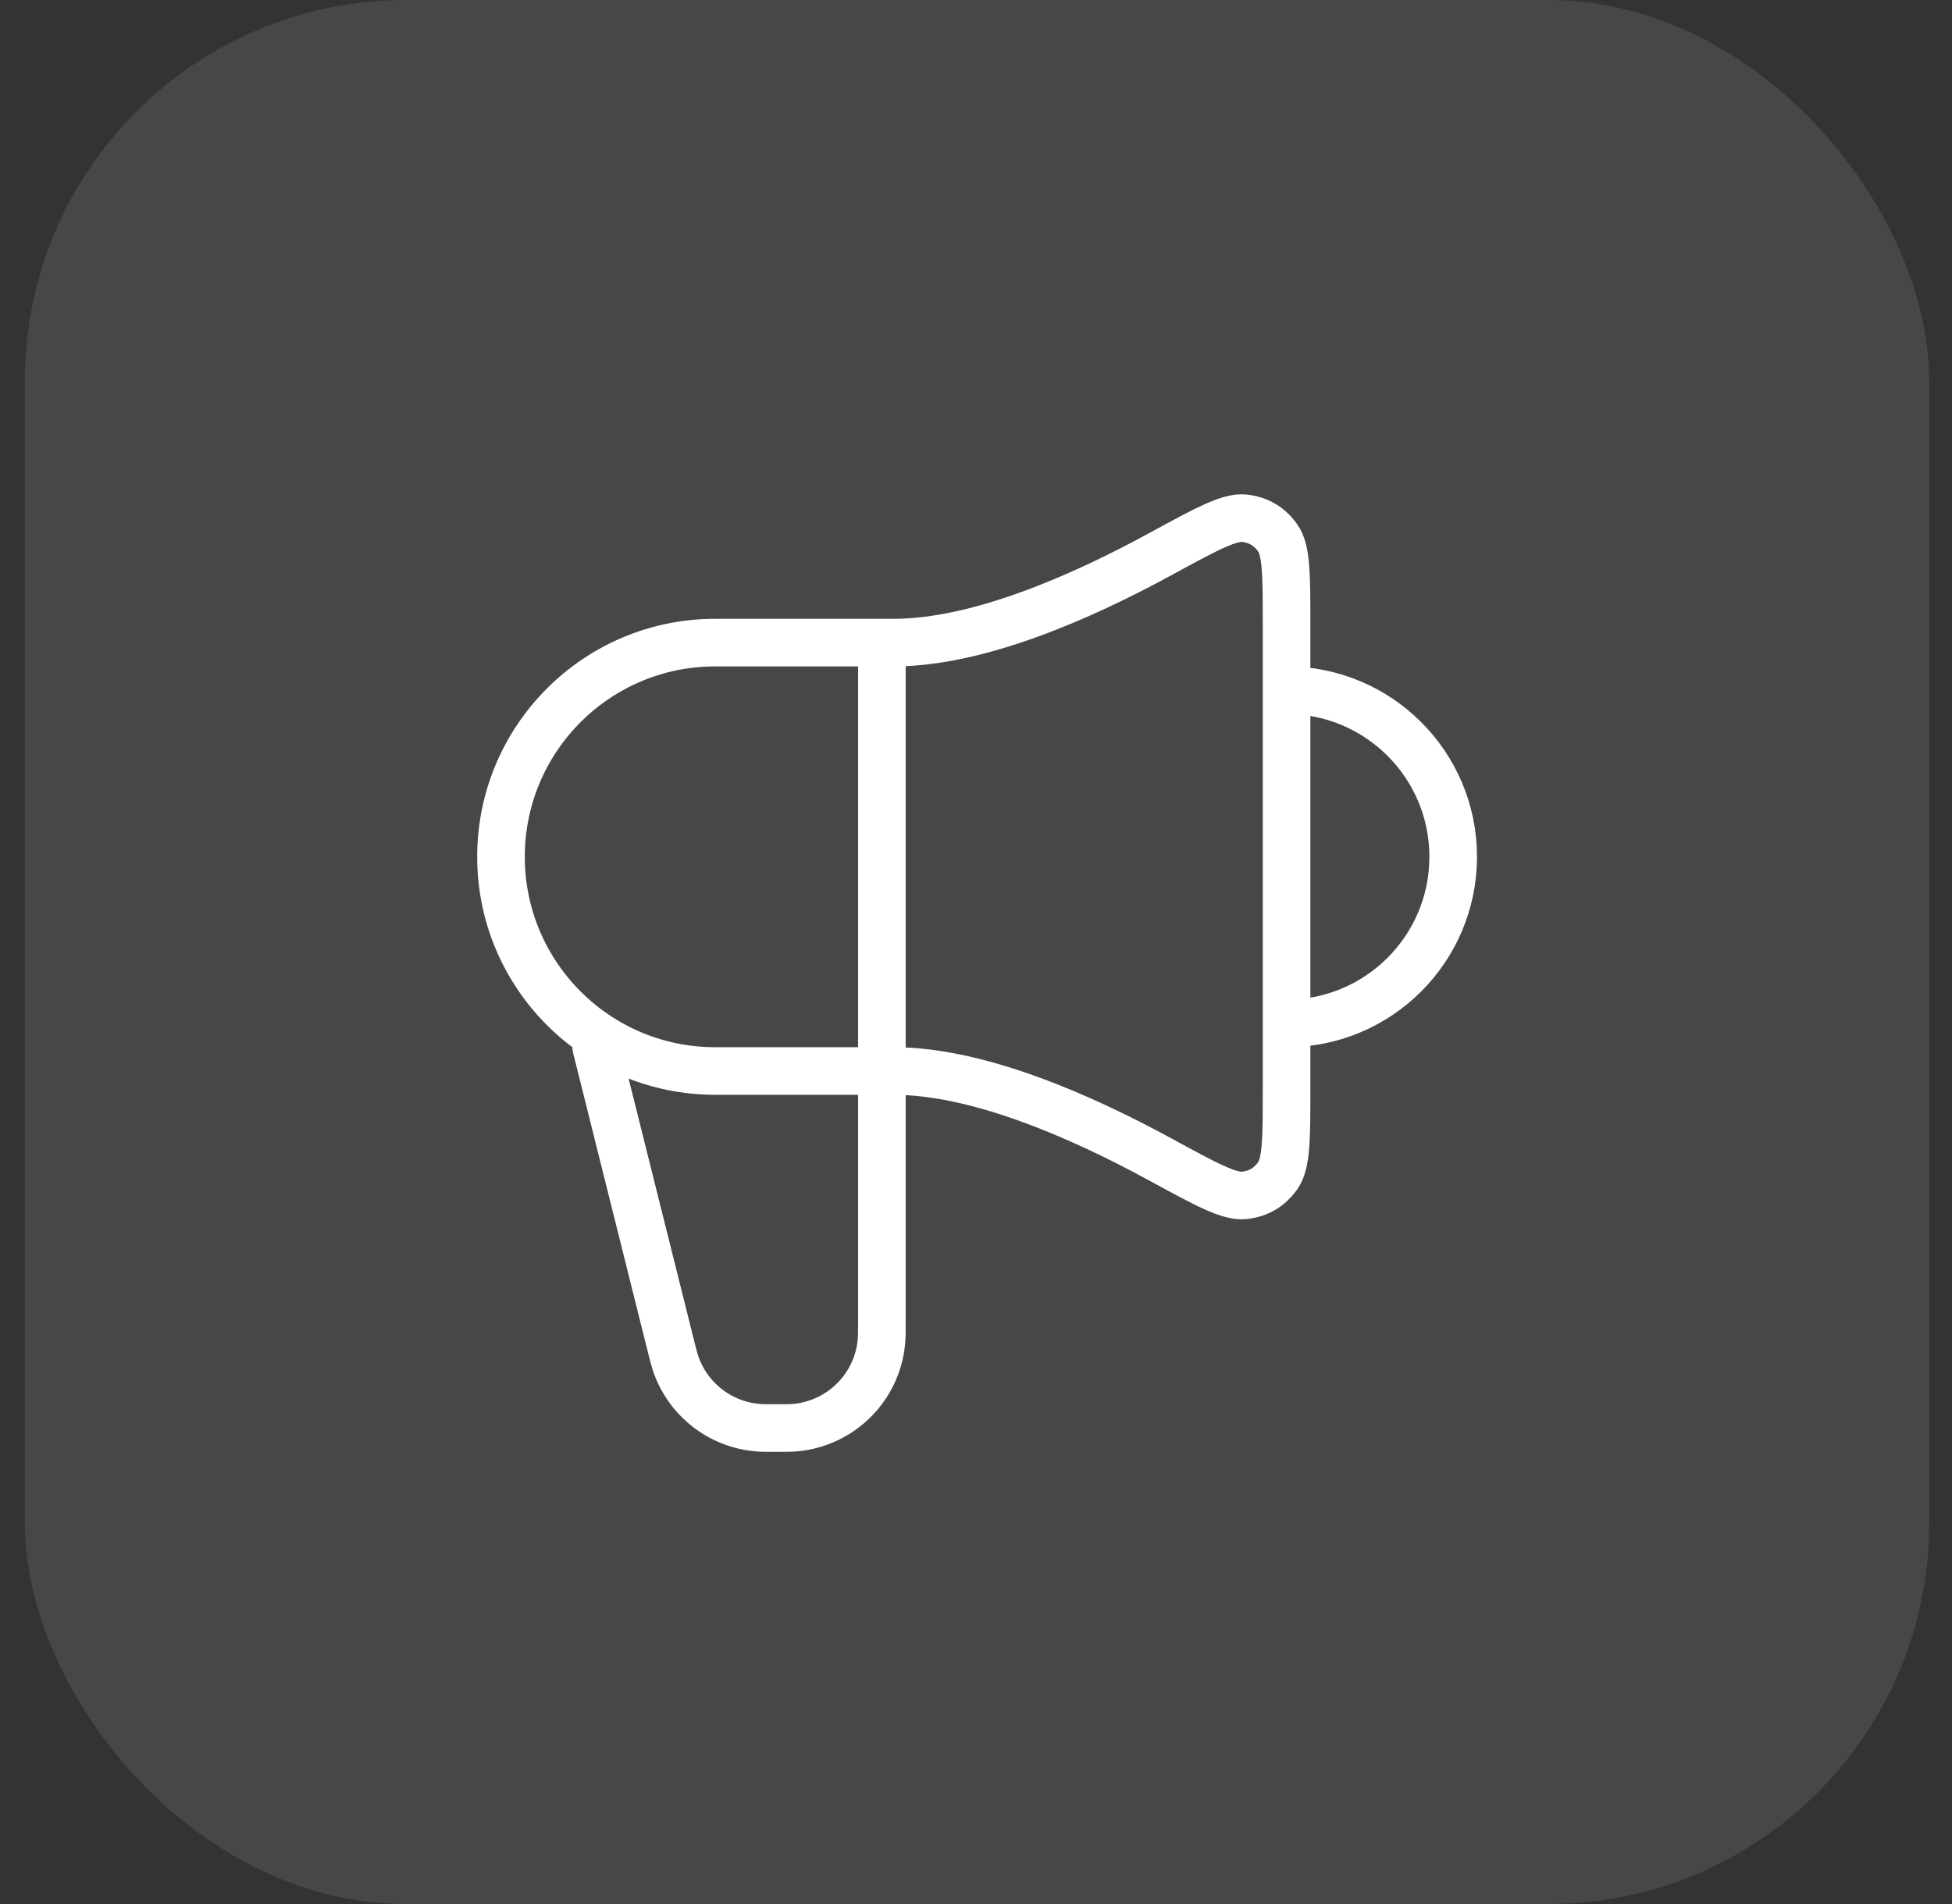
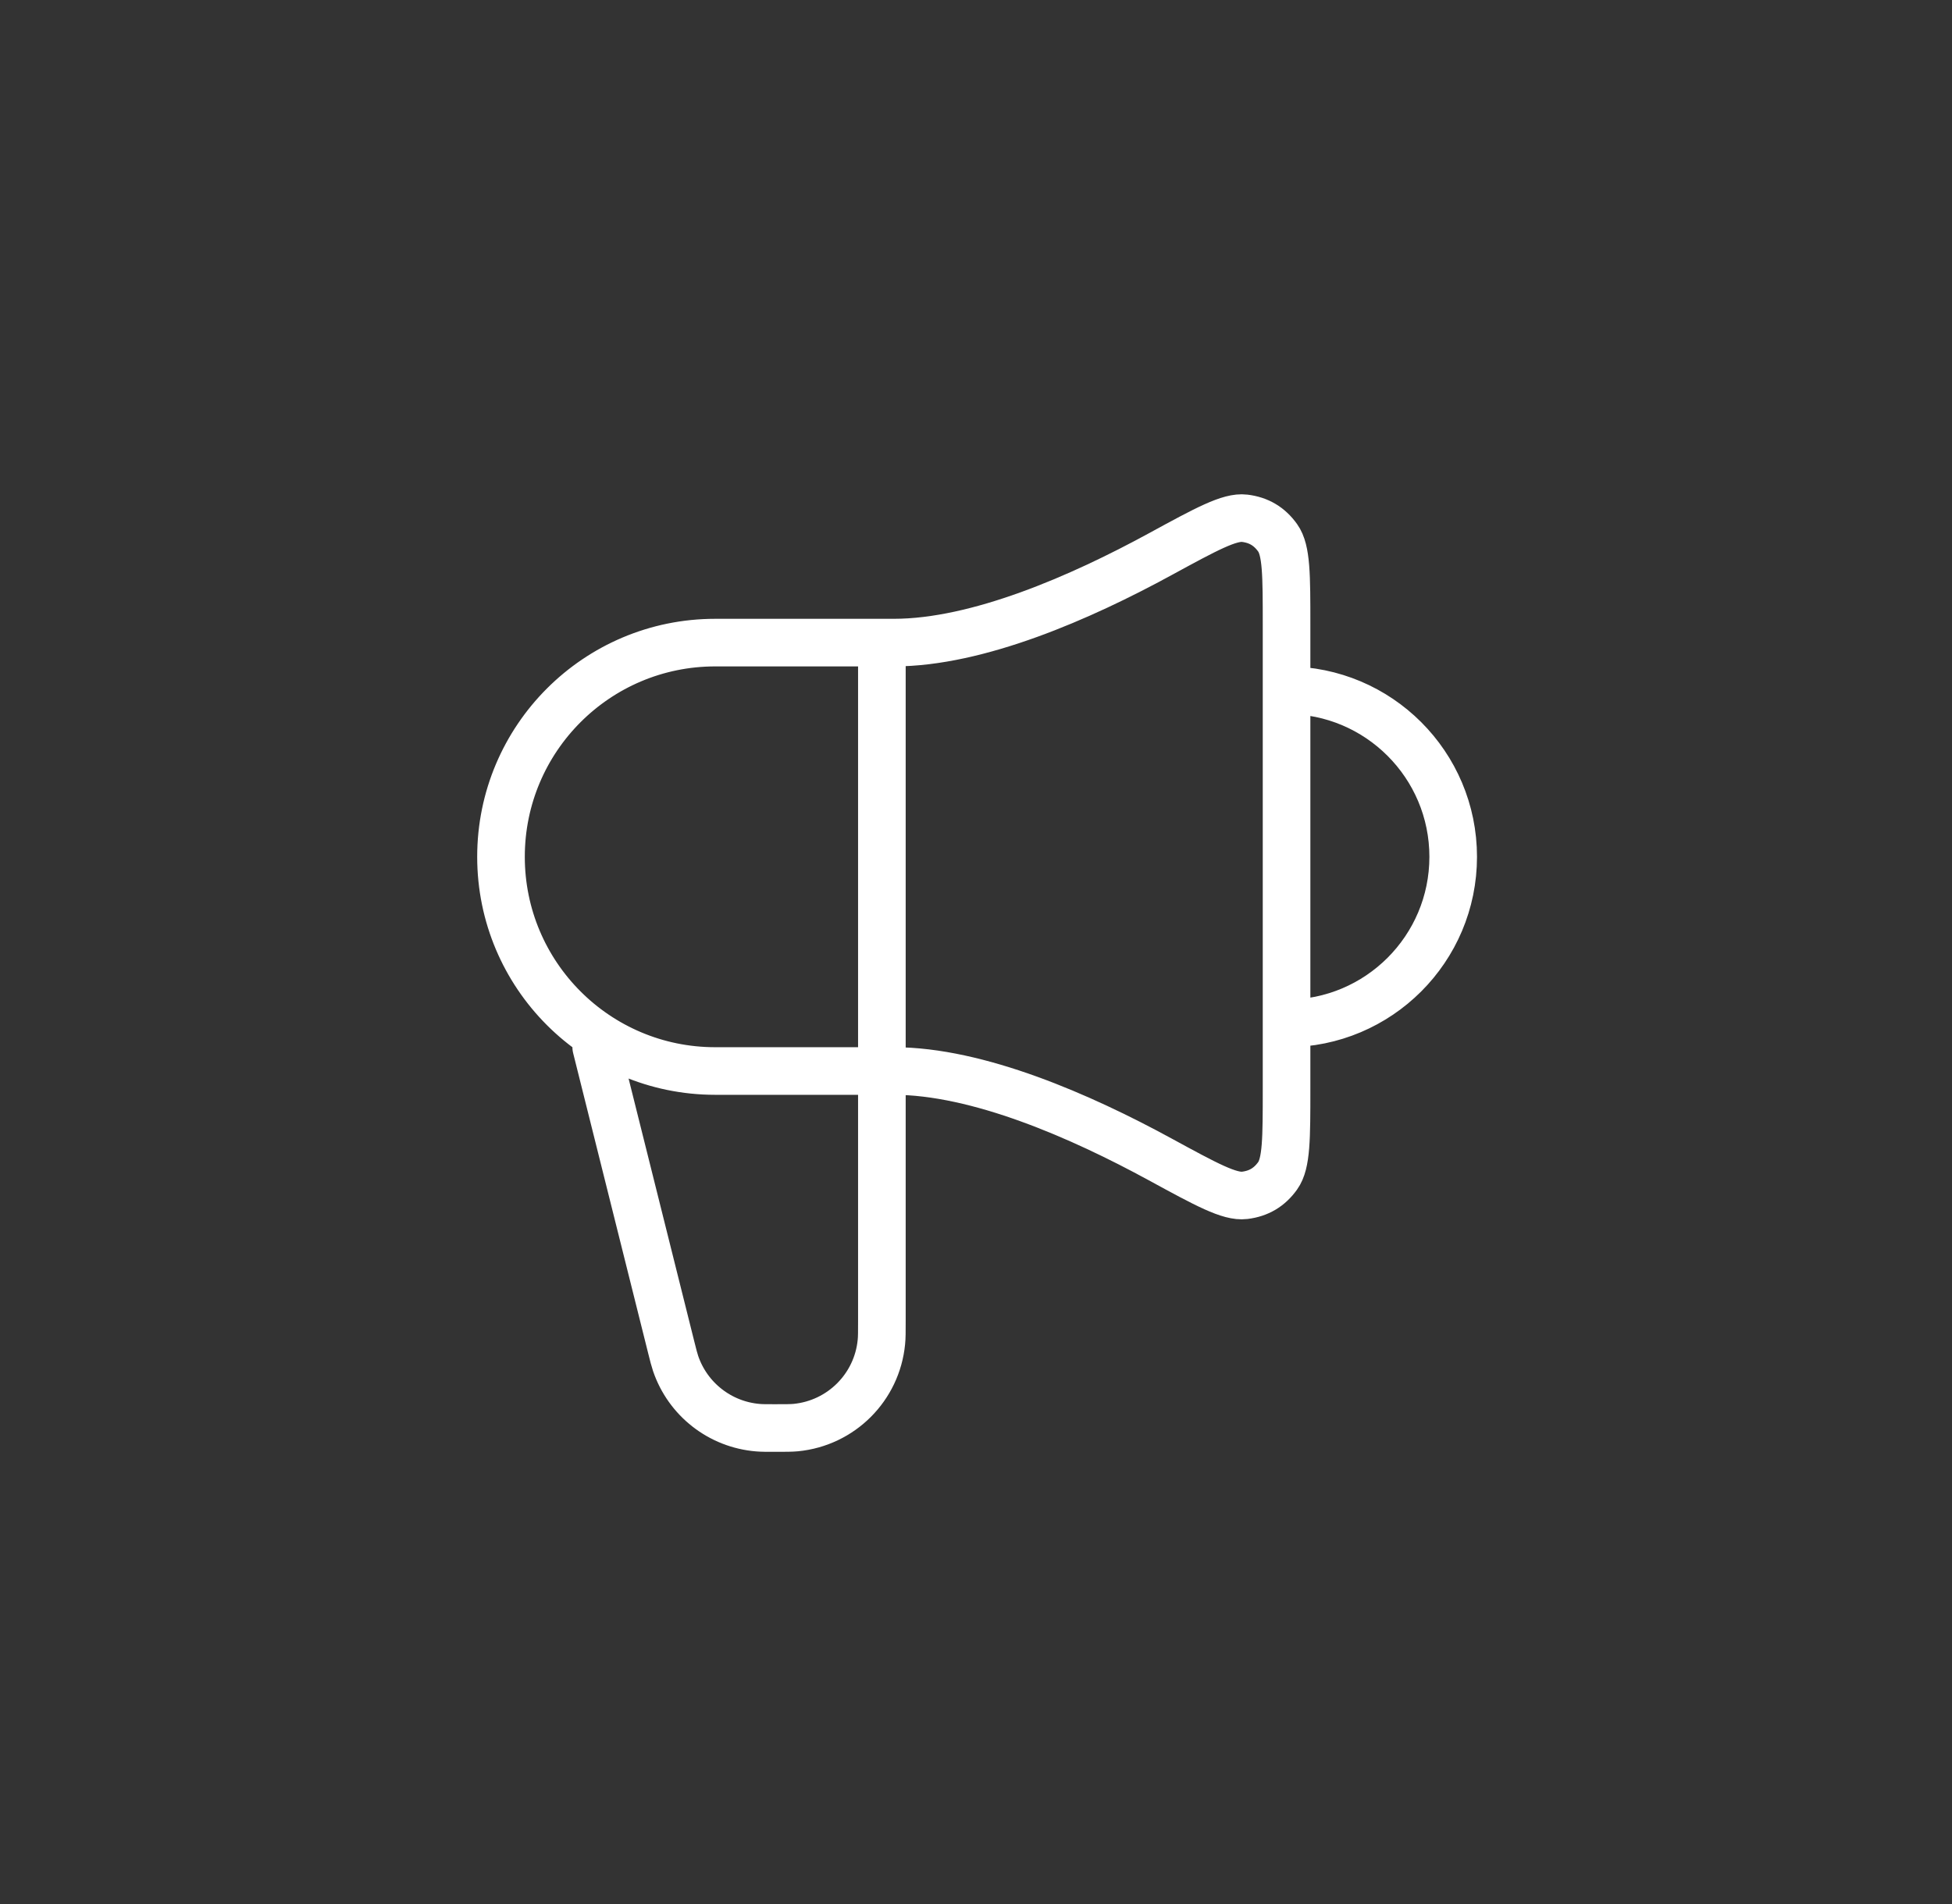
<svg xmlns="http://www.w3.org/2000/svg" width="41" height="40" viewBox="0 0 41 40" fill="none">
  <rect x="0" y="0" width="41" height="40" fill="#333333" stroke="none" />
-   <rect x="0.522" width="40" height="40" rx="8" fill="white" fill-opacity="0.1" />
  <path d="M12.523 22L14.097 28.299C14.141 28.476 14.164 28.564 14.19 28.642C14.446 29.397 15.126 29.928 15.921 29.993C16.002 30 16.094 30 16.276 30C16.505 30 16.619 30 16.715 29.991C17.668 29.898 18.421 29.145 18.513 28.193C18.523 28.097 18.523 27.982 18.523 27.754V13.5M27.023 21.5C28.956 21.5 30.523 19.933 30.523 18C30.523 16.067 28.956 14.5 27.023 14.5M18.773 13.5H15.023C12.537 13.5 10.523 15.515 10.523 18C10.523 20.485 12.537 22.5 15.023 22.5H18.773C20.539 22.5 22.7 23.447 24.367 24.356C25.339 24.886 25.826 25.151 26.144 25.112C26.439 25.076 26.663 24.943 26.836 24.701C27.023 24.44 27.023 23.918 27.023 22.874V13.126C27.023 12.082 27.023 11.56 26.836 11.299C26.663 11.057 26.439 10.924 26.144 10.888C25.826 10.849 25.339 11.114 24.367 11.644C22.7 12.553 20.539 13.5 18.773 13.5Z" stroke="white" stroke-linecap="round" stroke-linejoin="round" />
</svg>